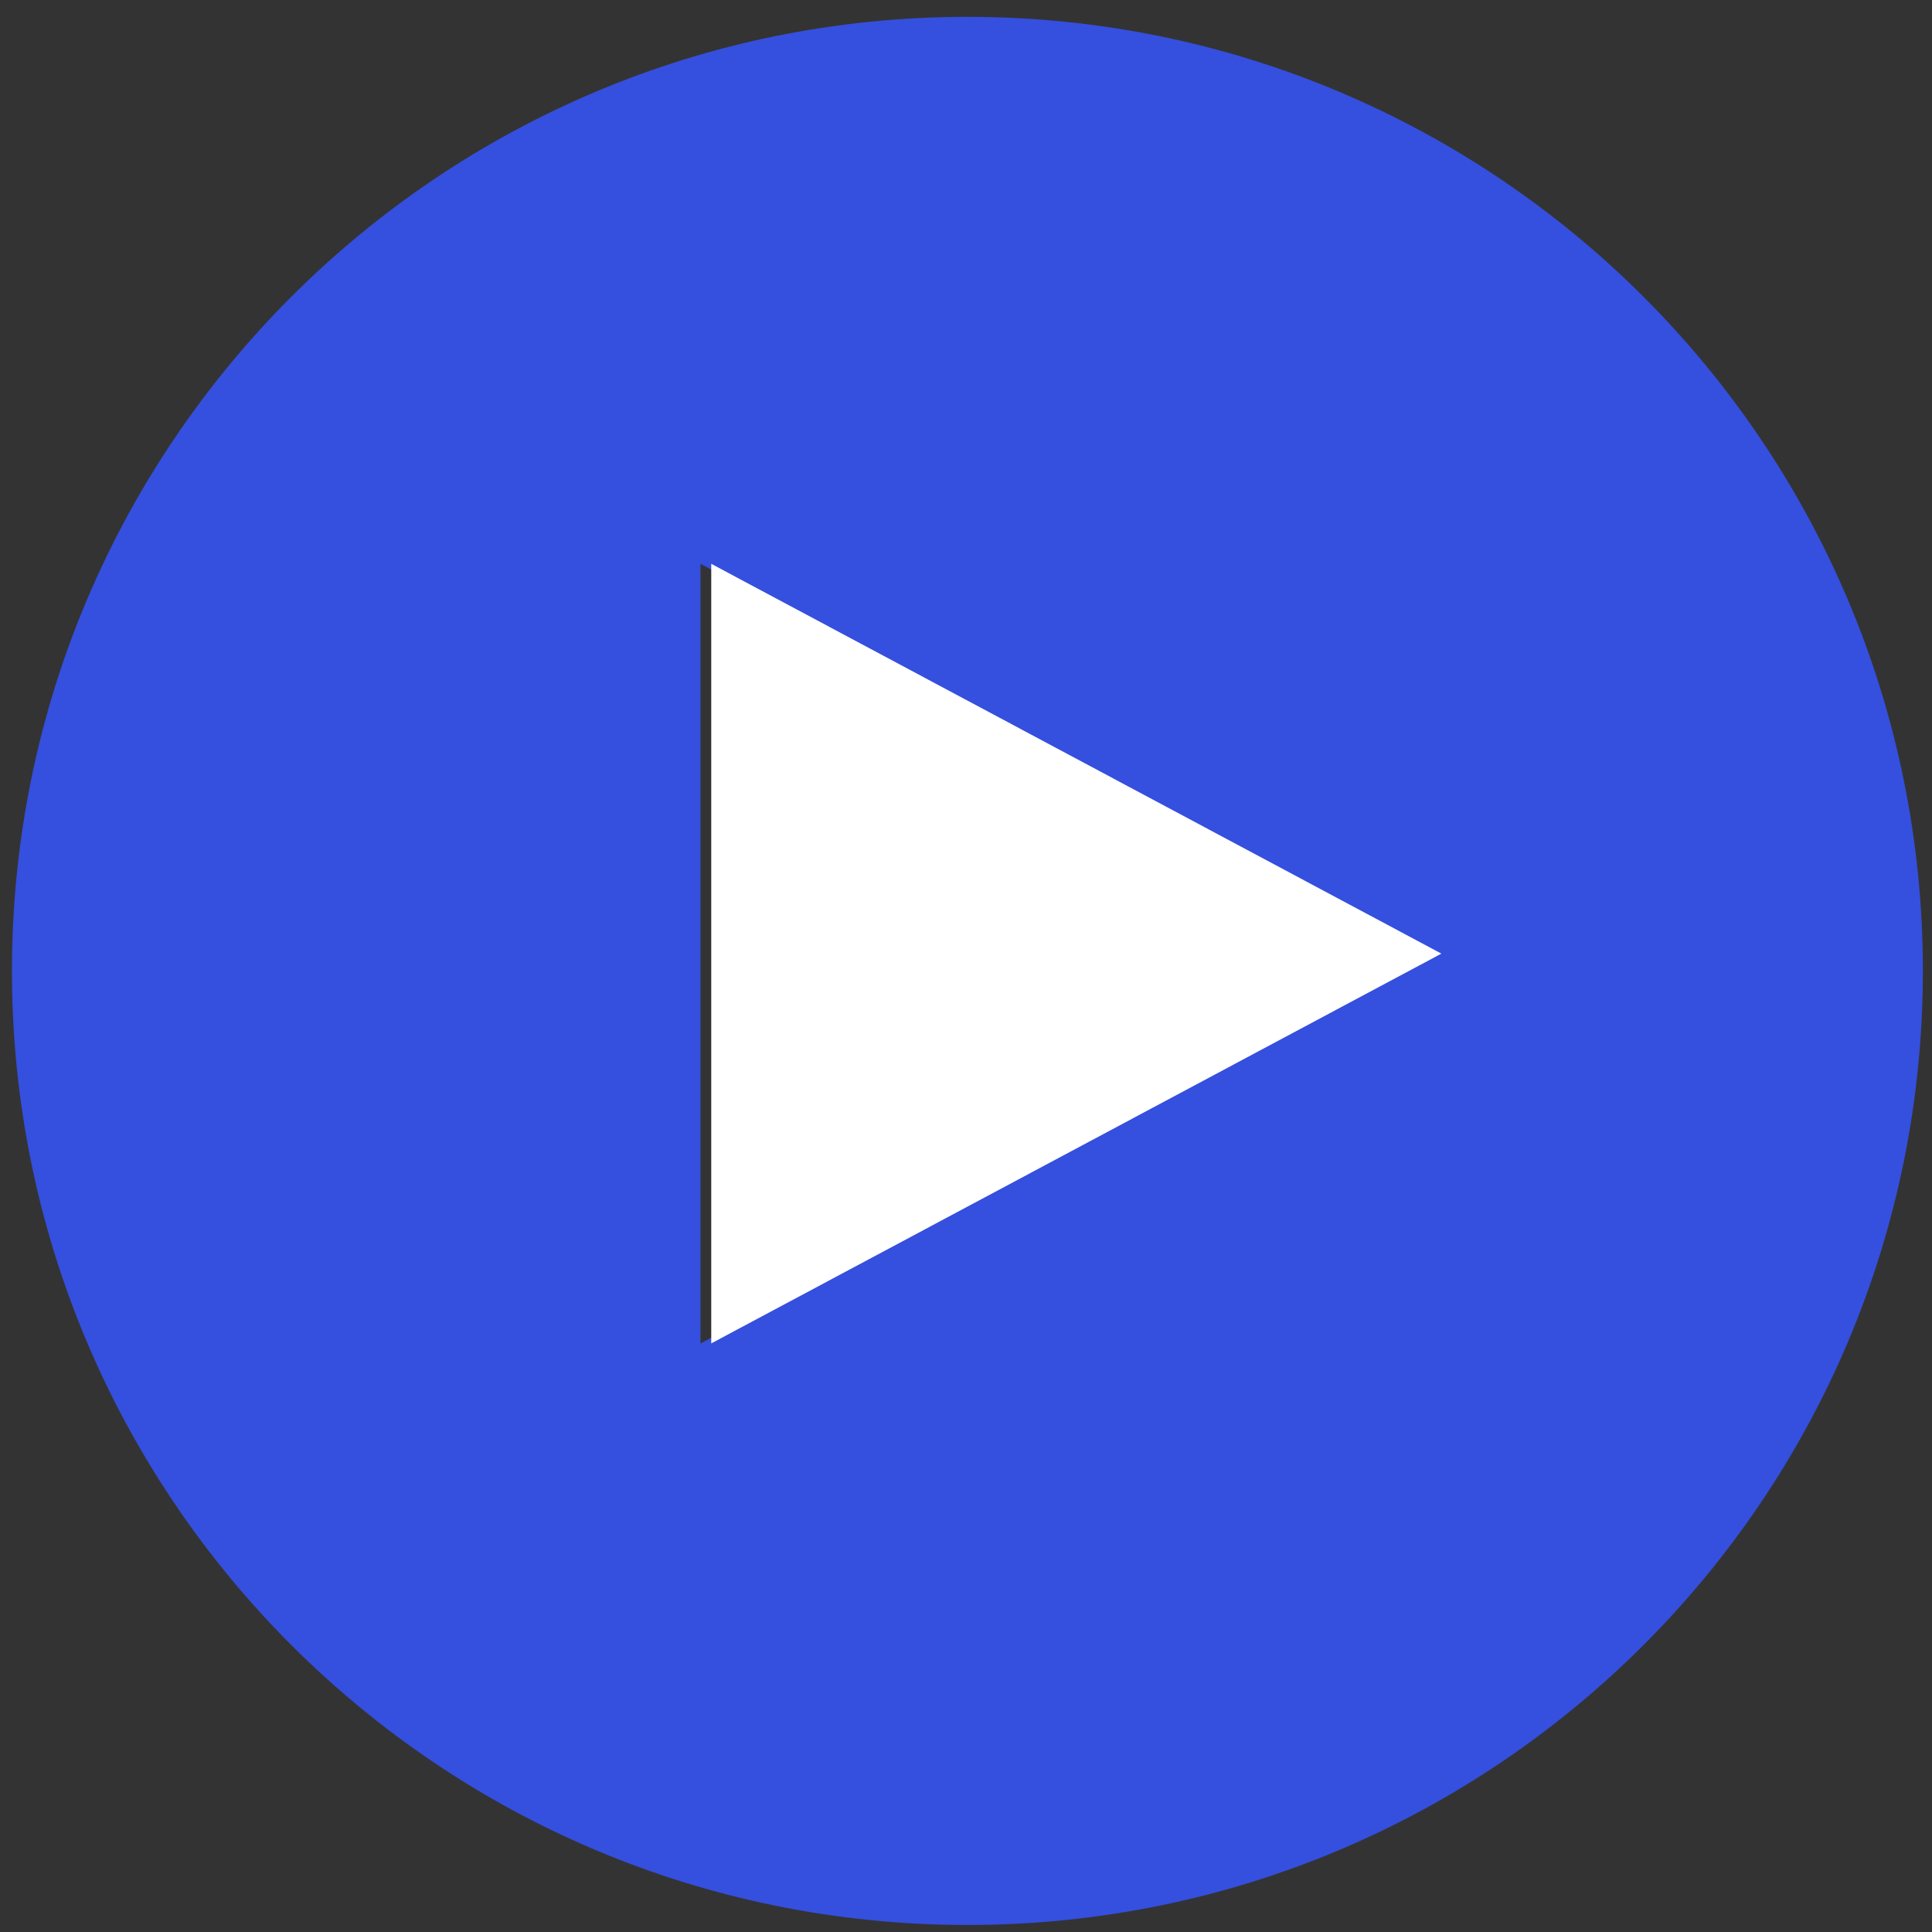
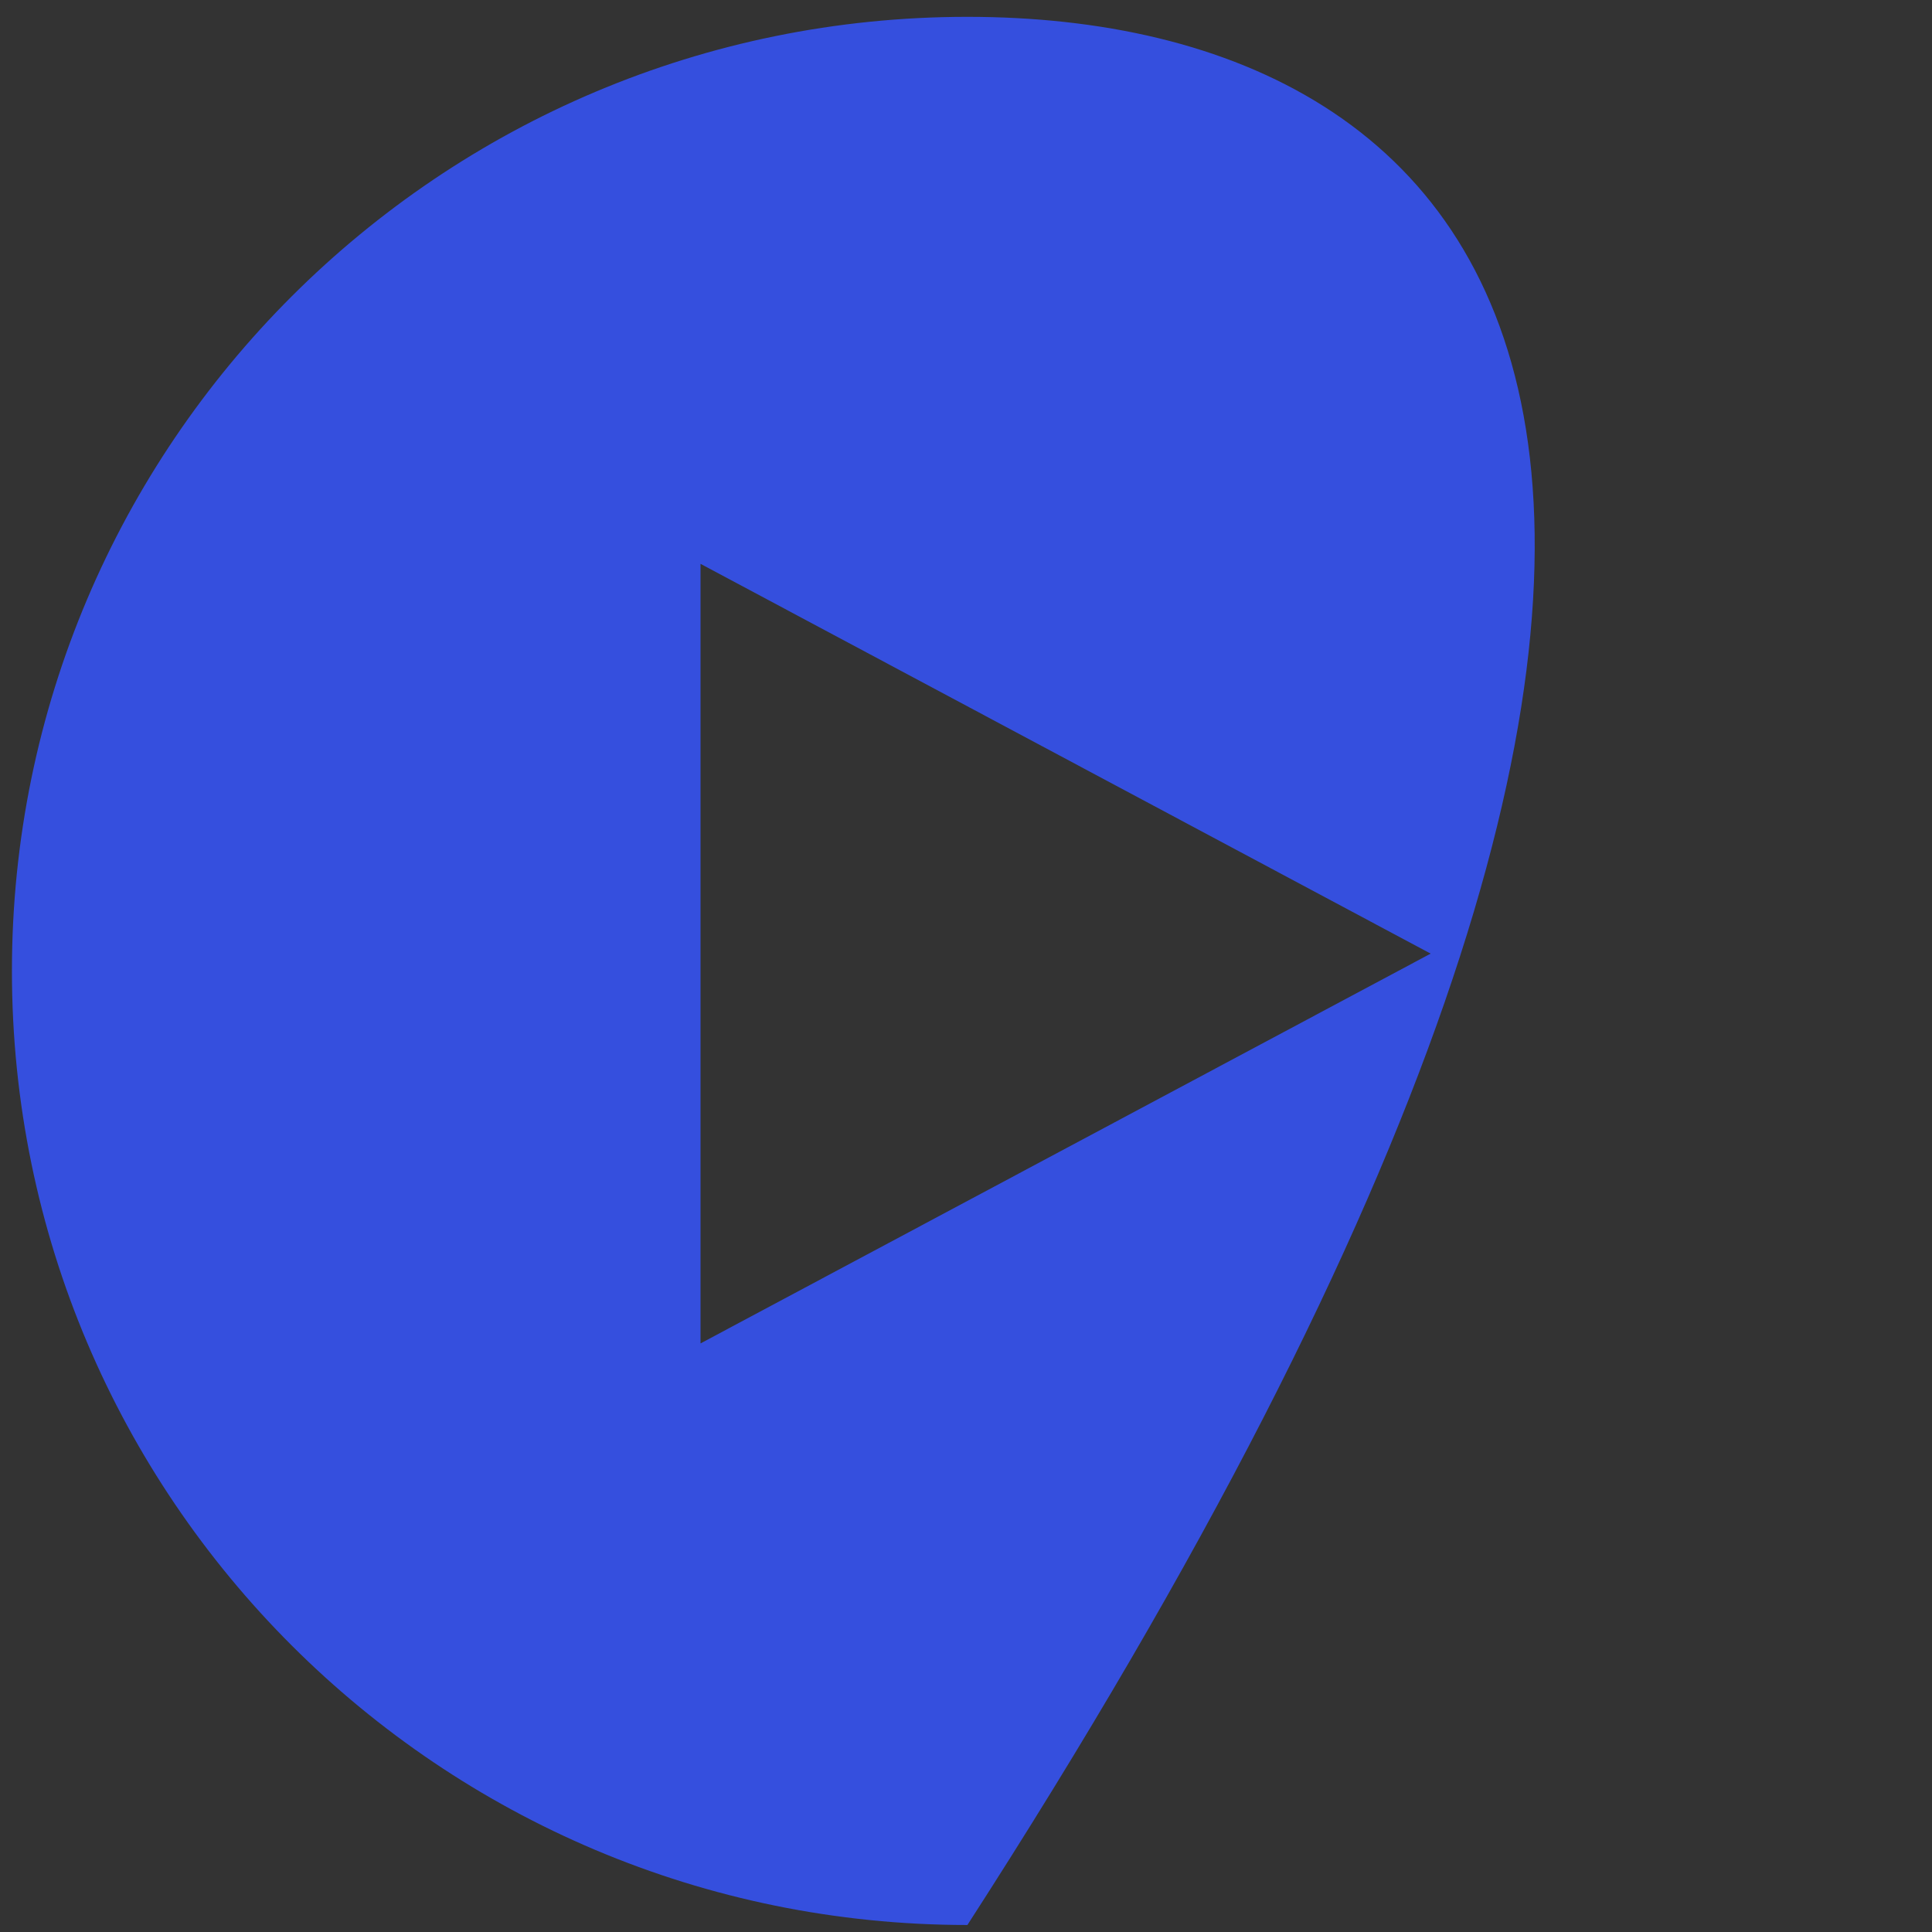
<svg xmlns="http://www.w3.org/2000/svg" width="81" height="81" viewBox="0 0 81 81" fill="none">
  <rect x="0" y="0" width="81" height="81" fill="#333333" stroke="none" />
-   <path d="M40.559 0.706C18.435 0.706 0.5 18.615 0.5 40.706C0.5 62.797 18.435 80.706 40.559 80.706C62.683 80.706 80.618 62.797 80.618 40.706C80.618 18.615 62.683 0.706 40.559 0.706ZM29.37 23.639L59.981 39.981L29.37 56.323V23.639Z" fill="#354FDE" />
-   <path d="M29.819 23.638V56.323L60.431 39.981L29.819 23.638Z" fill="white" />
+   <path d="M40.559 0.706C18.435 0.706 0.5 18.615 0.5 40.706C0.5 62.797 18.435 80.706 40.559 80.706C80.618 18.615 62.683 0.706 40.559 0.706ZM29.37 23.639L59.981 39.981L29.37 56.323V23.639Z" fill="#354FDE" />
</svg>